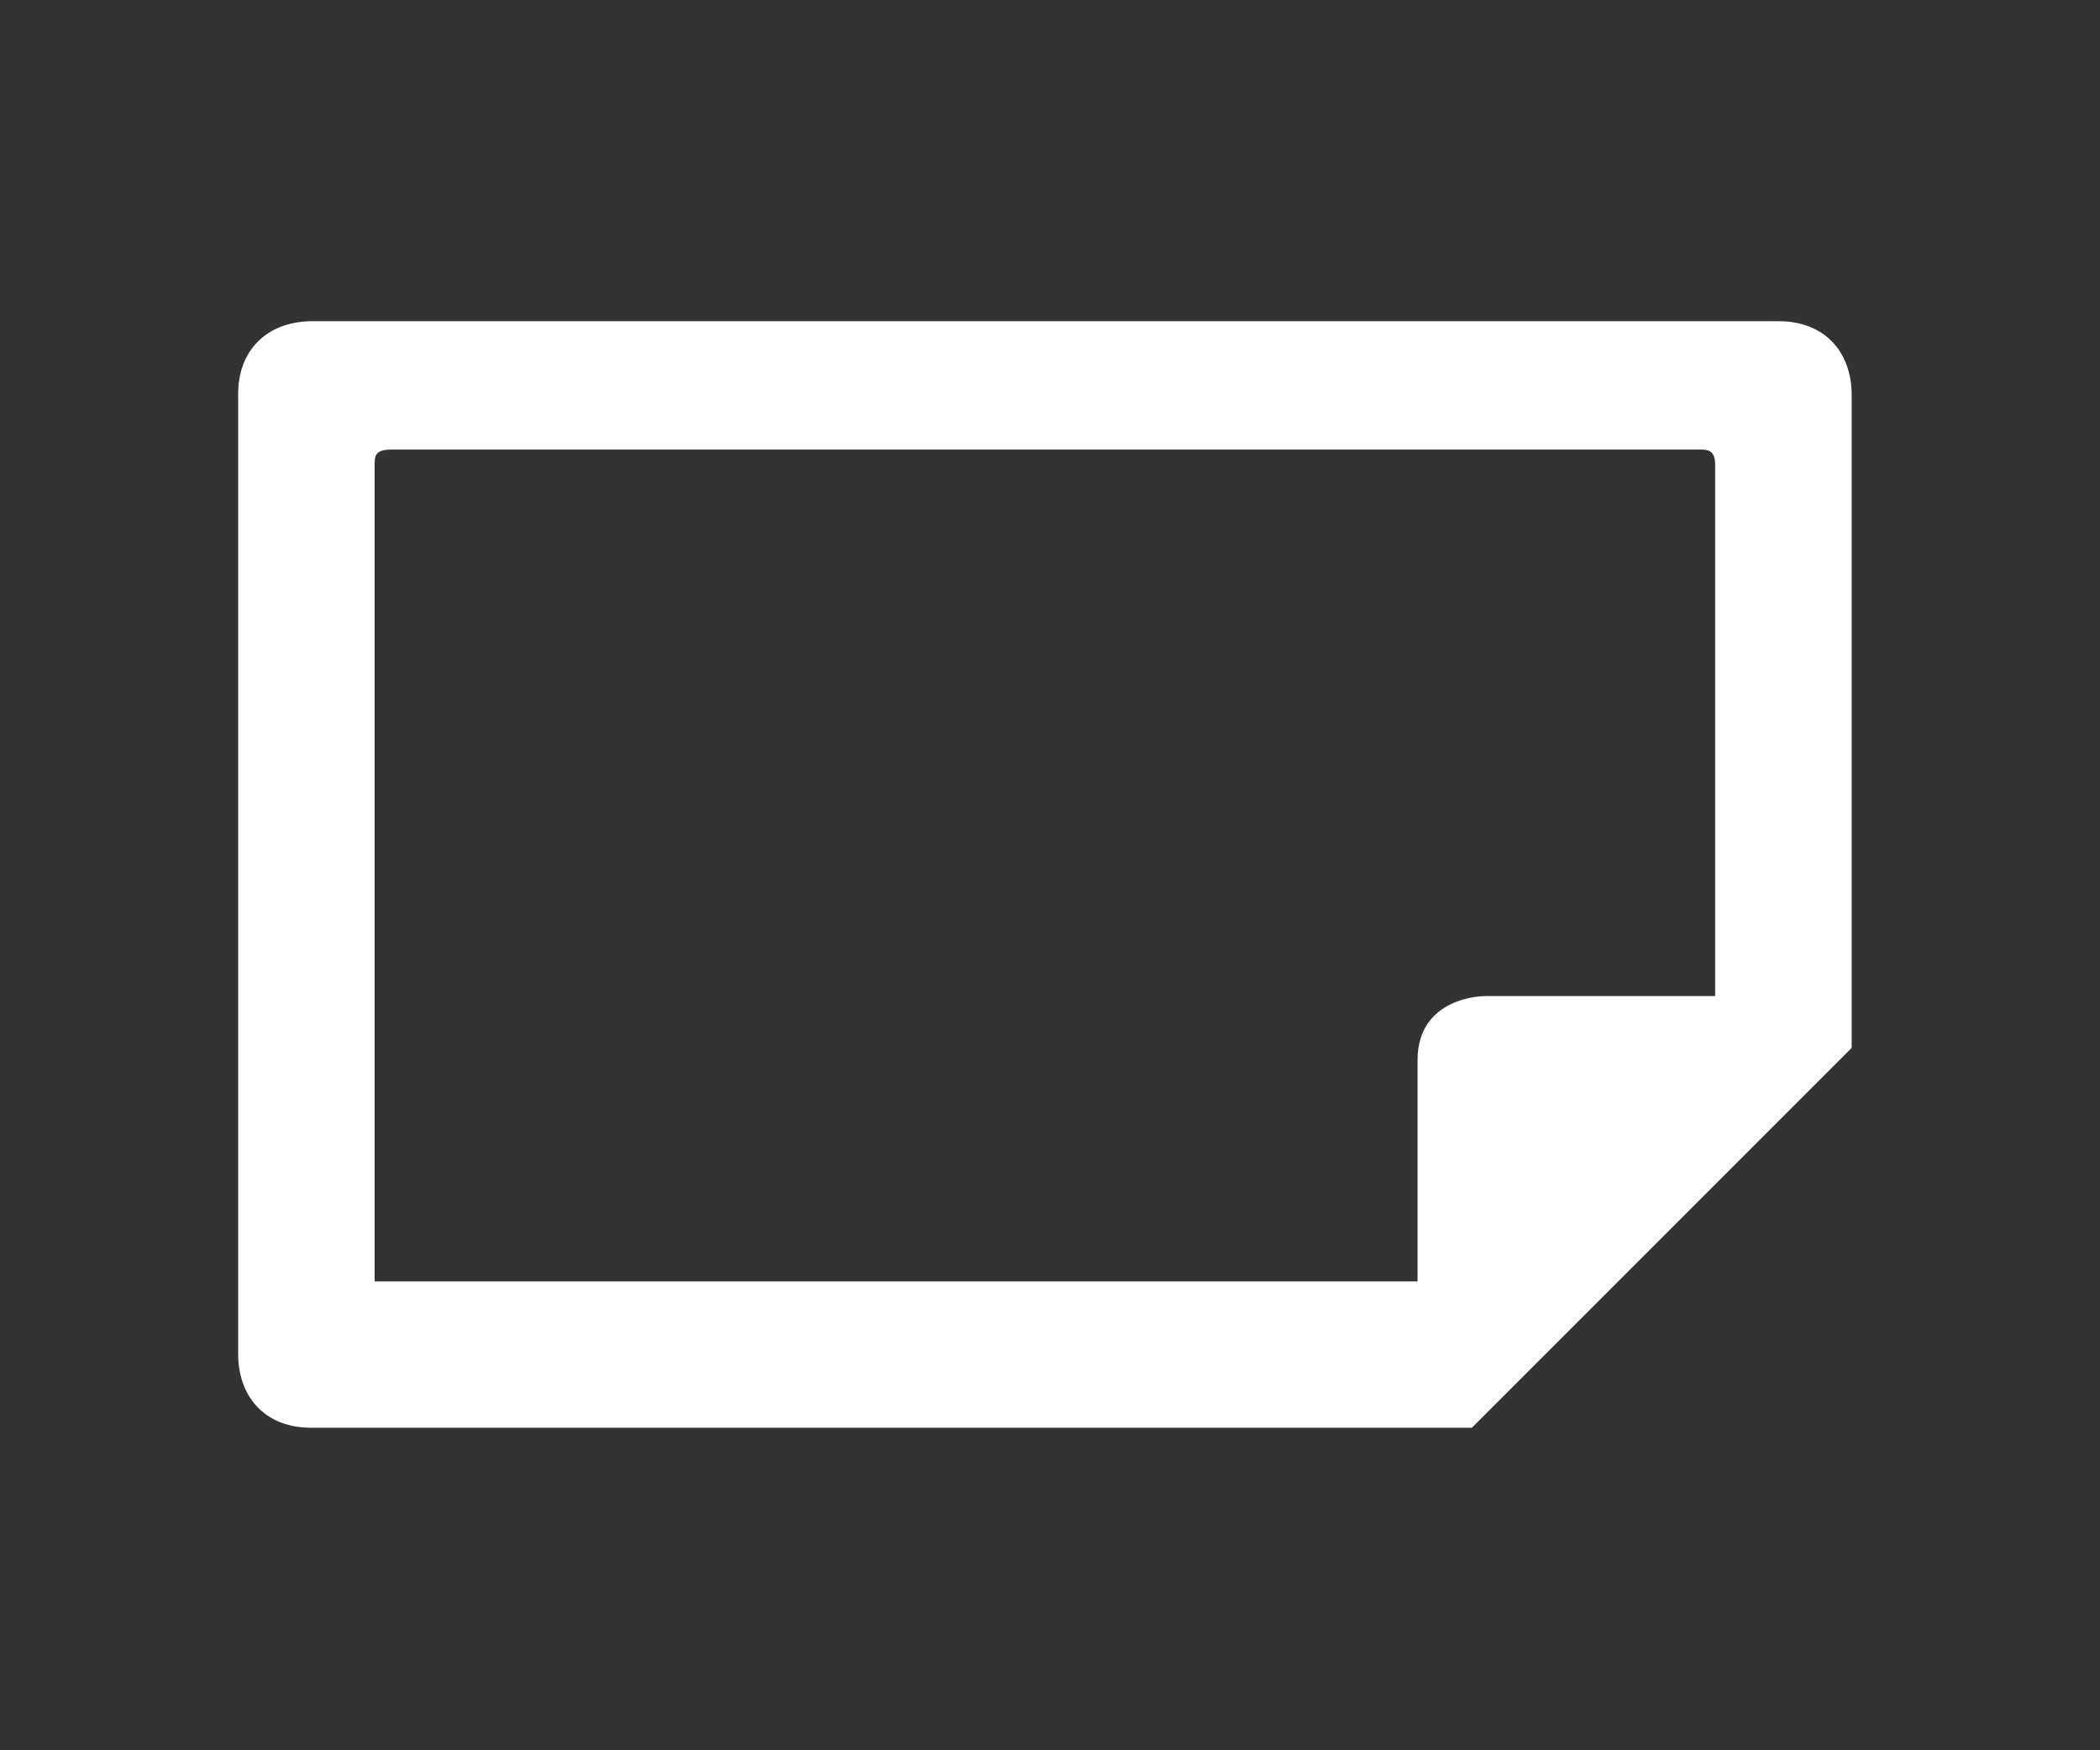
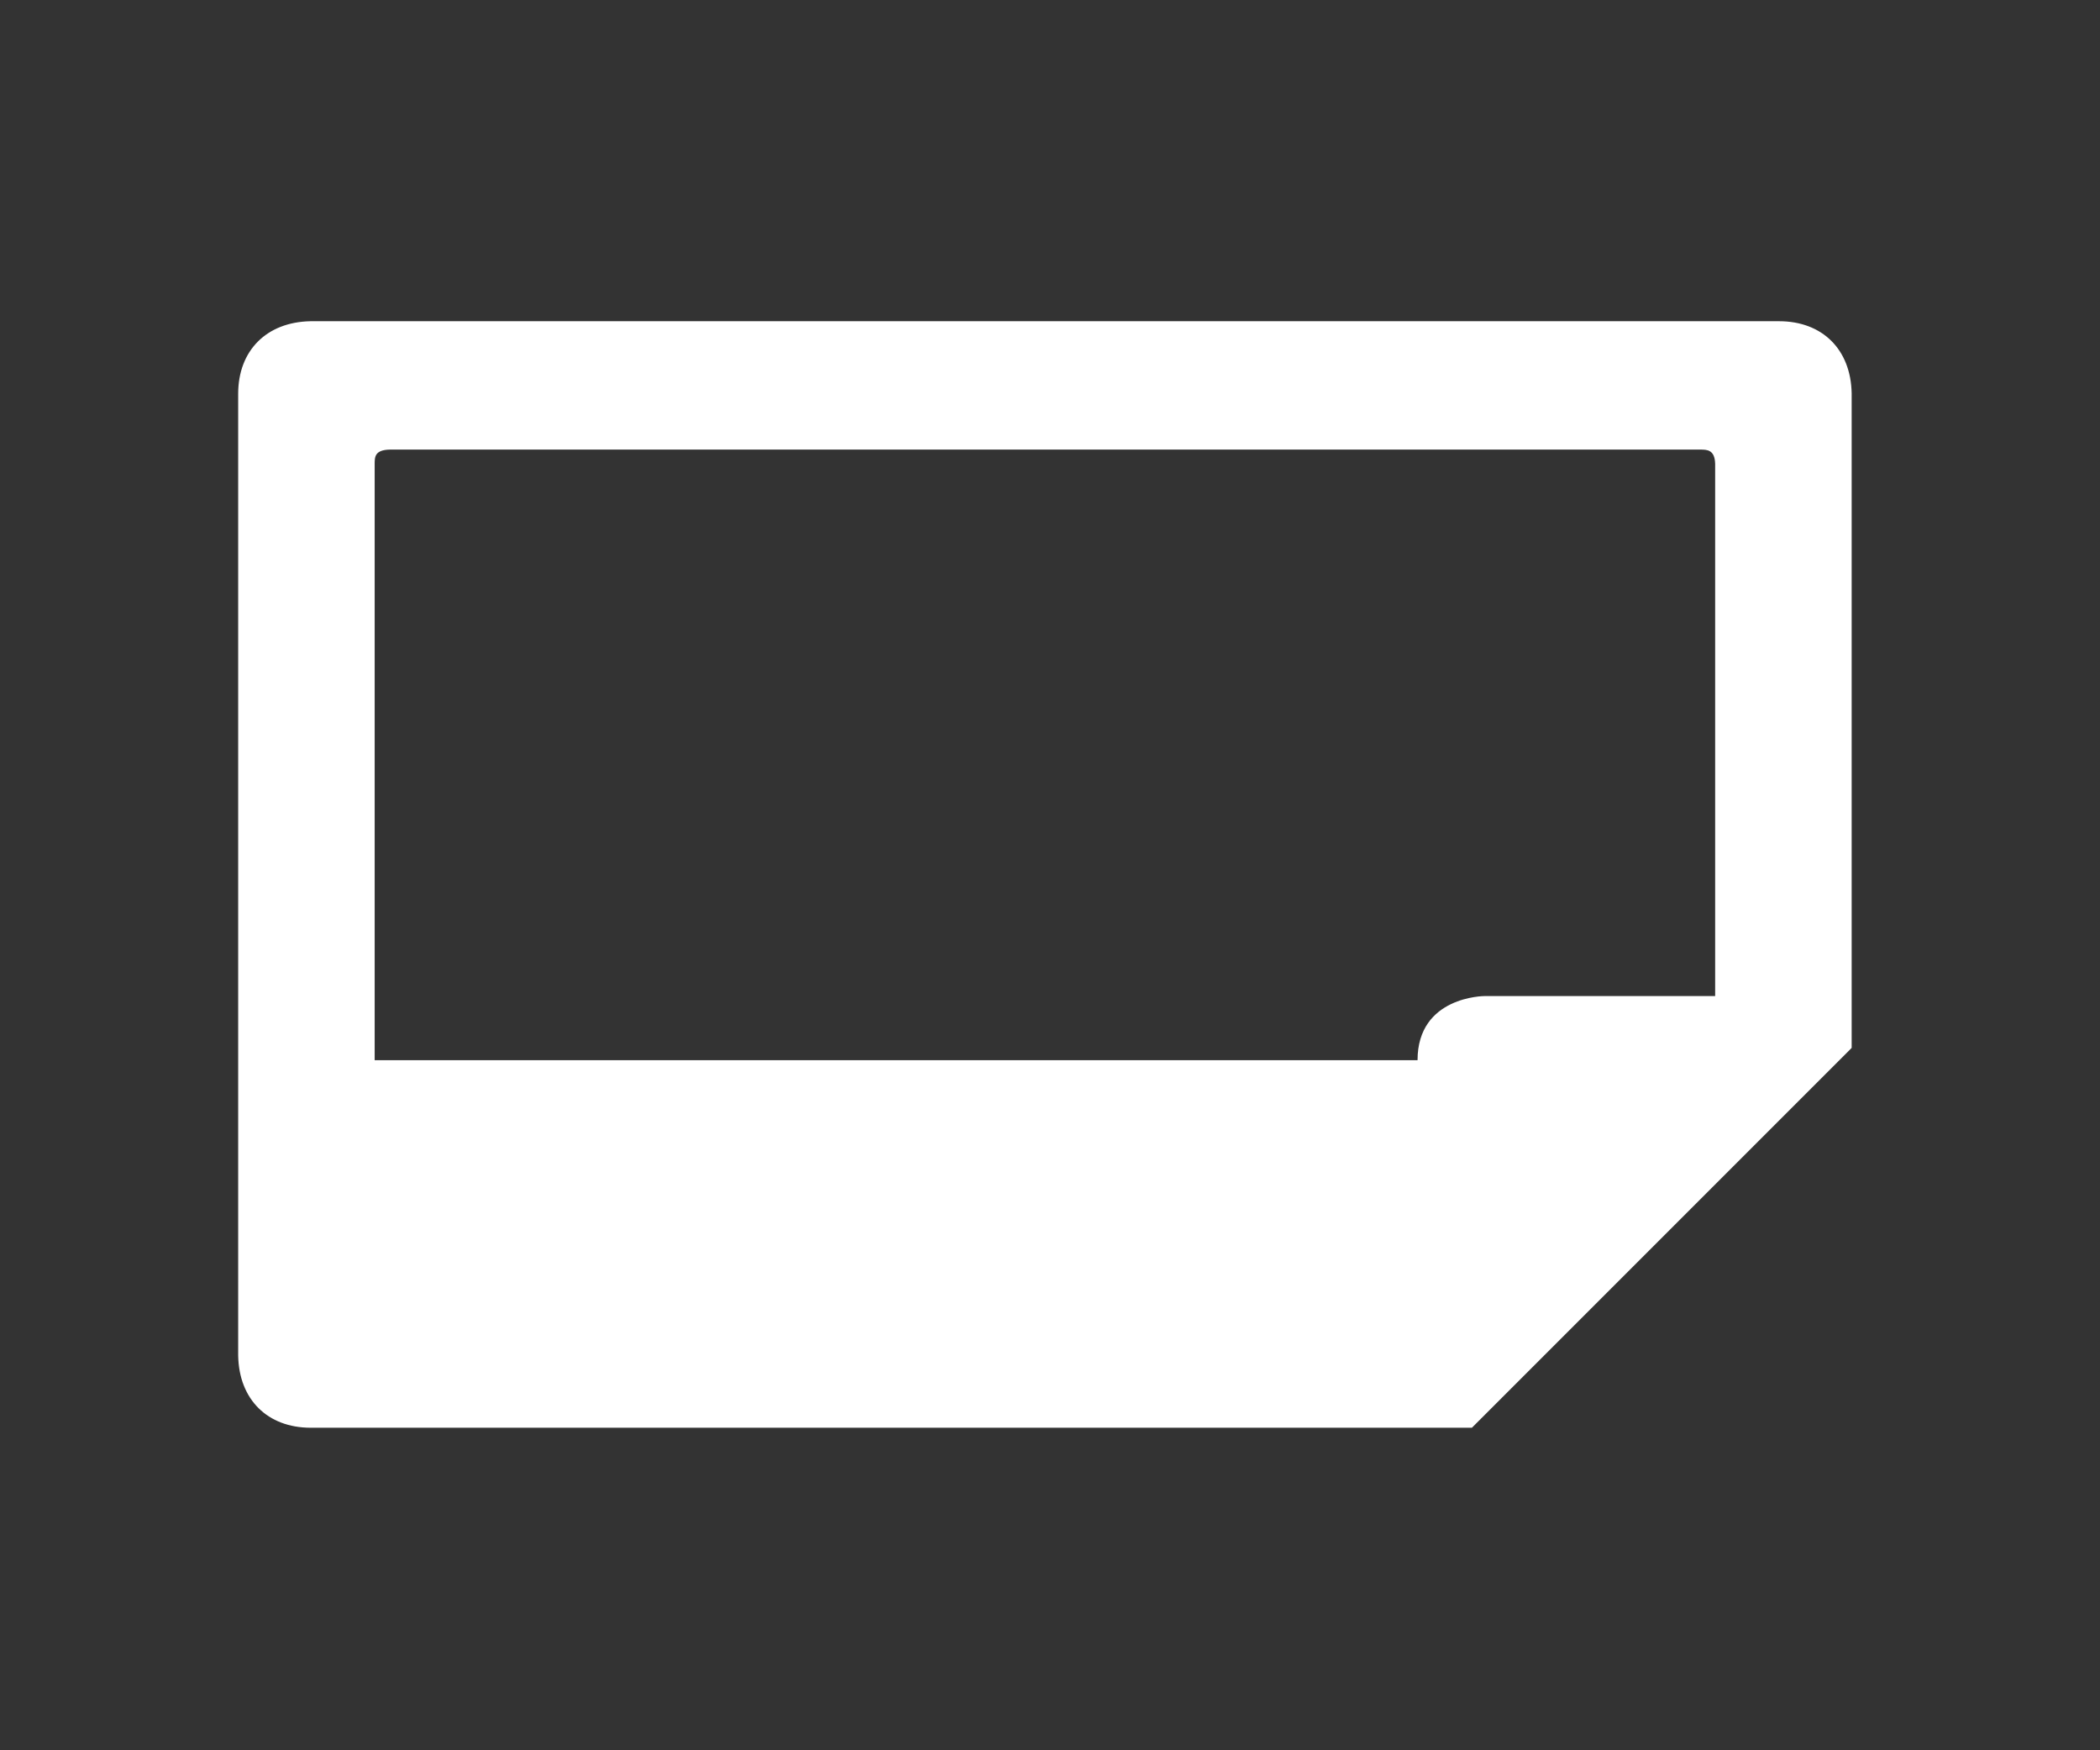
<svg xmlns="http://www.w3.org/2000/svg" version="1.1" id="Ebene_1" x="0px" y="0px" width="340.16px" height="283.46px" viewBox="0 0 340.16 283.46" enable-background="new 0 0 340.16 283.46" xml:space="preserve">
  <rect x="0" y="0" width="340.16" height="283.46" fill="#333333" stroke="none" />
  <g>
-     <path fill="#FFFFFF" d="M60.689,207.535V75.152c0-1.126,0-2.291,2.47-2.338h212.22c1.124,0,2.397,0,2.444,2.338v86.166h-37.353   c0,0-10.853,0-10.853,10.385v35.832H60.689z M299.934,169.711V63.69c-0.133-7.087-4.746-11.666-11.751-11.666L50.271,52.025   c-7.102,0.141-11.691,4.752-11.691,11.75l0.001,155.788c0.132,7.087,4.744,11.667,11.75,11.667h188.083l0.006-0.005v0.005   l61.307-61.307h-0.005L299.934,169.711z" />
+     <path fill="#FFFFFF" d="M60.689,207.535V75.152c0-1.126,0-2.291,2.47-2.338h212.22c1.124,0,2.397,0,2.444,2.338v86.166h-37.353   c0,0-10.853,0-10.853,10.385H60.689z M299.934,169.711V63.69c-0.133-7.087-4.746-11.666-11.751-11.666L50.271,52.025   c-7.102,0.141-11.691,4.752-11.691,11.75l0.001,155.788c0.132,7.087,4.744,11.667,11.75,11.667h188.083l0.006-0.005v0.005   l61.307-61.307h-0.005L299.934,169.711z" />
  </g>
</svg>